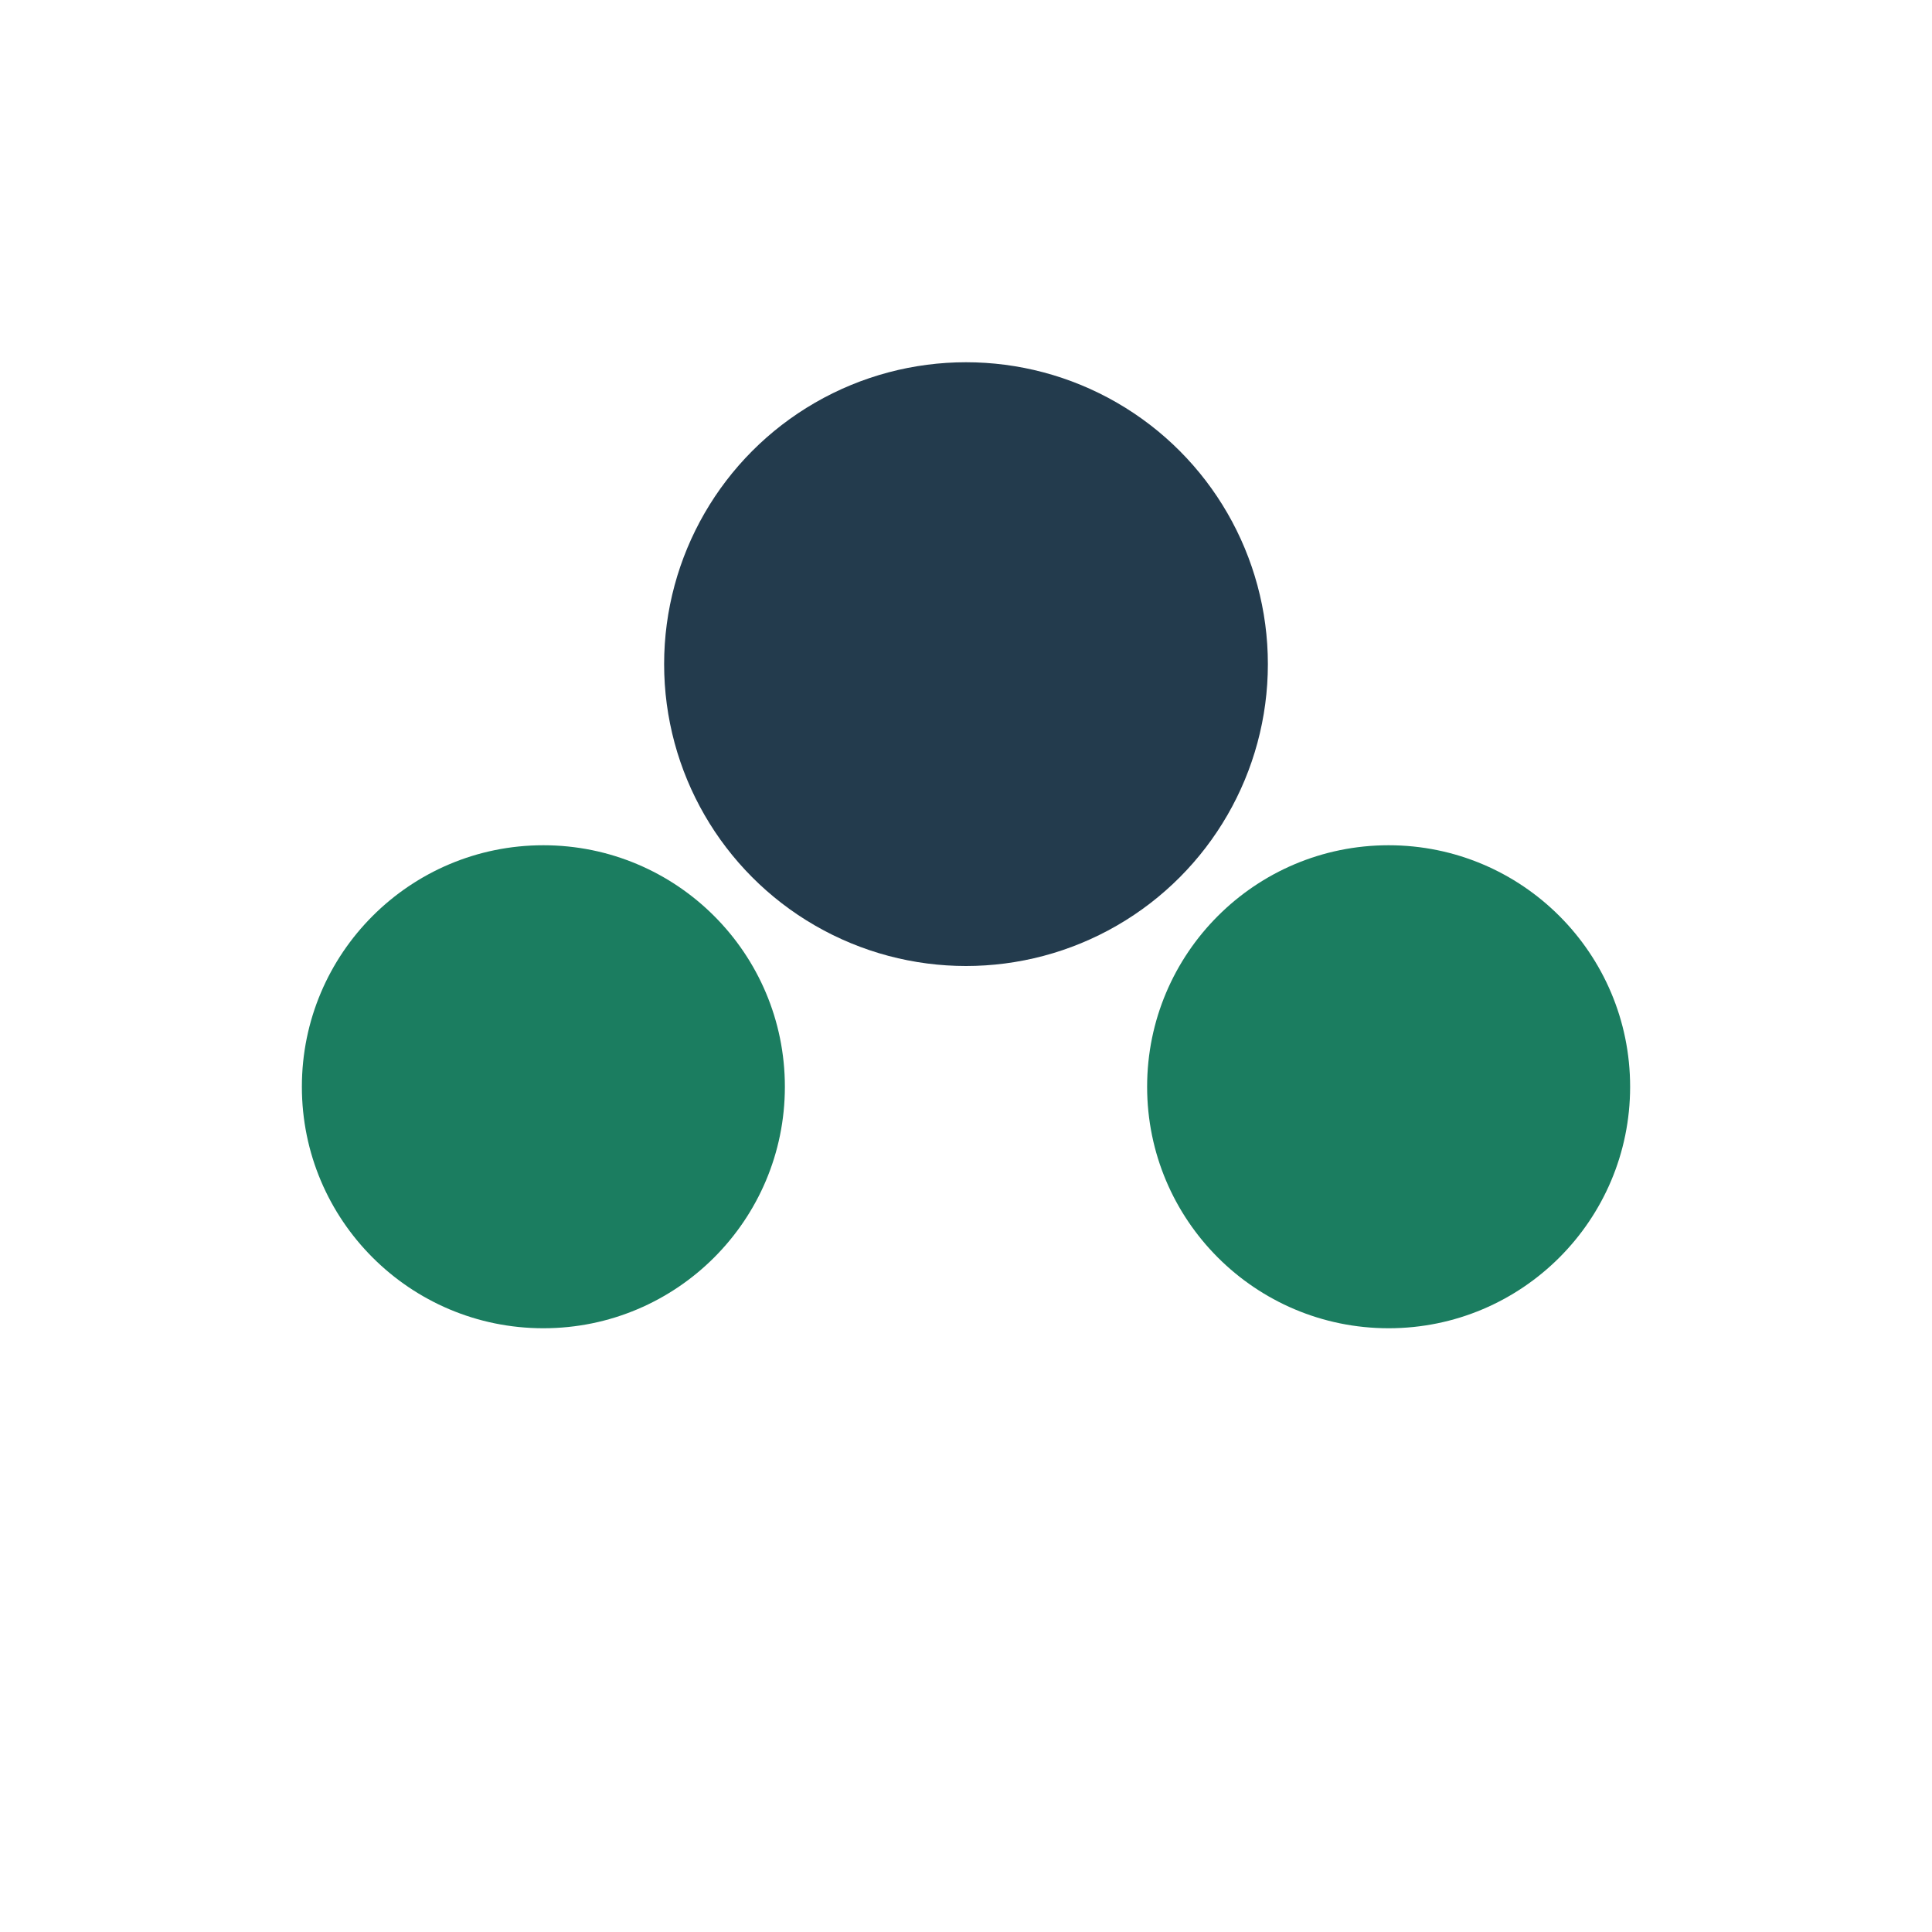
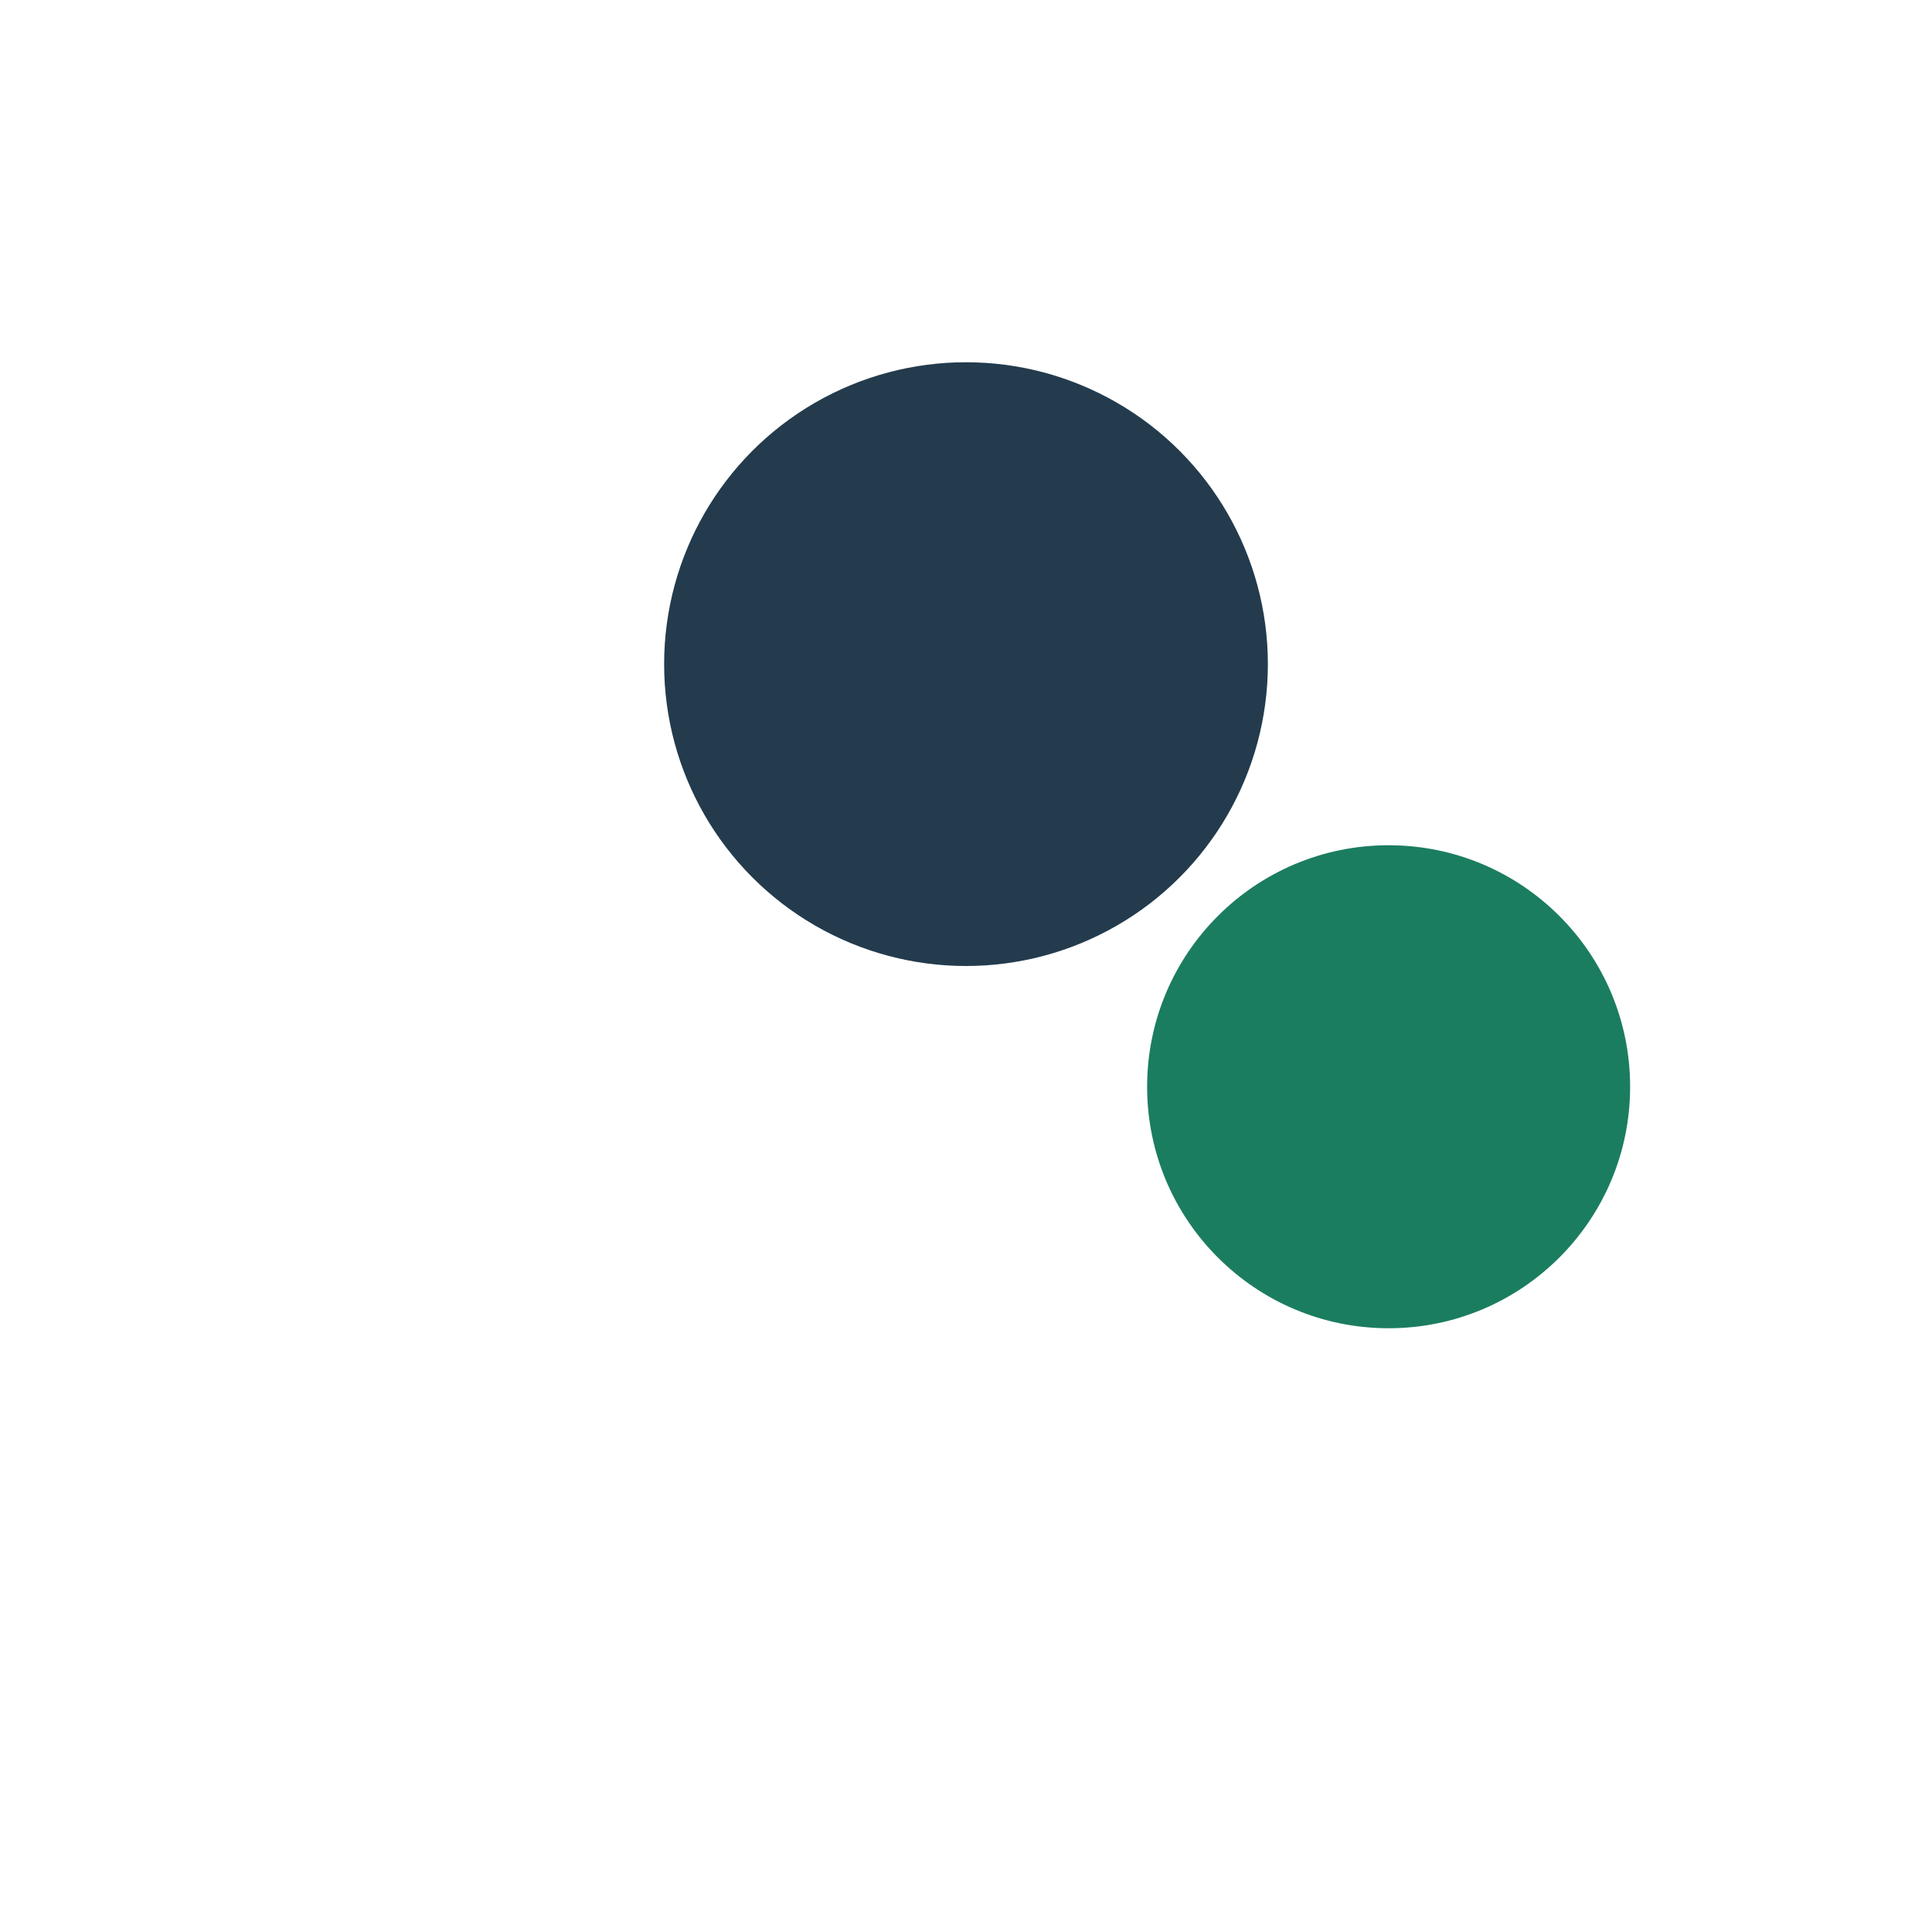
<svg xmlns="http://www.w3.org/2000/svg" width="32" height="32" viewBox="0 0 32 32">
-   <circle cx="9" cy="18" r="4" fill="#1B7D60" />
  <circle cx="23" cy="18" r="4" fill="#1B7D60" />
  <circle cx="16" cy="11" r="5" fill="#233B4D" />
</svg>